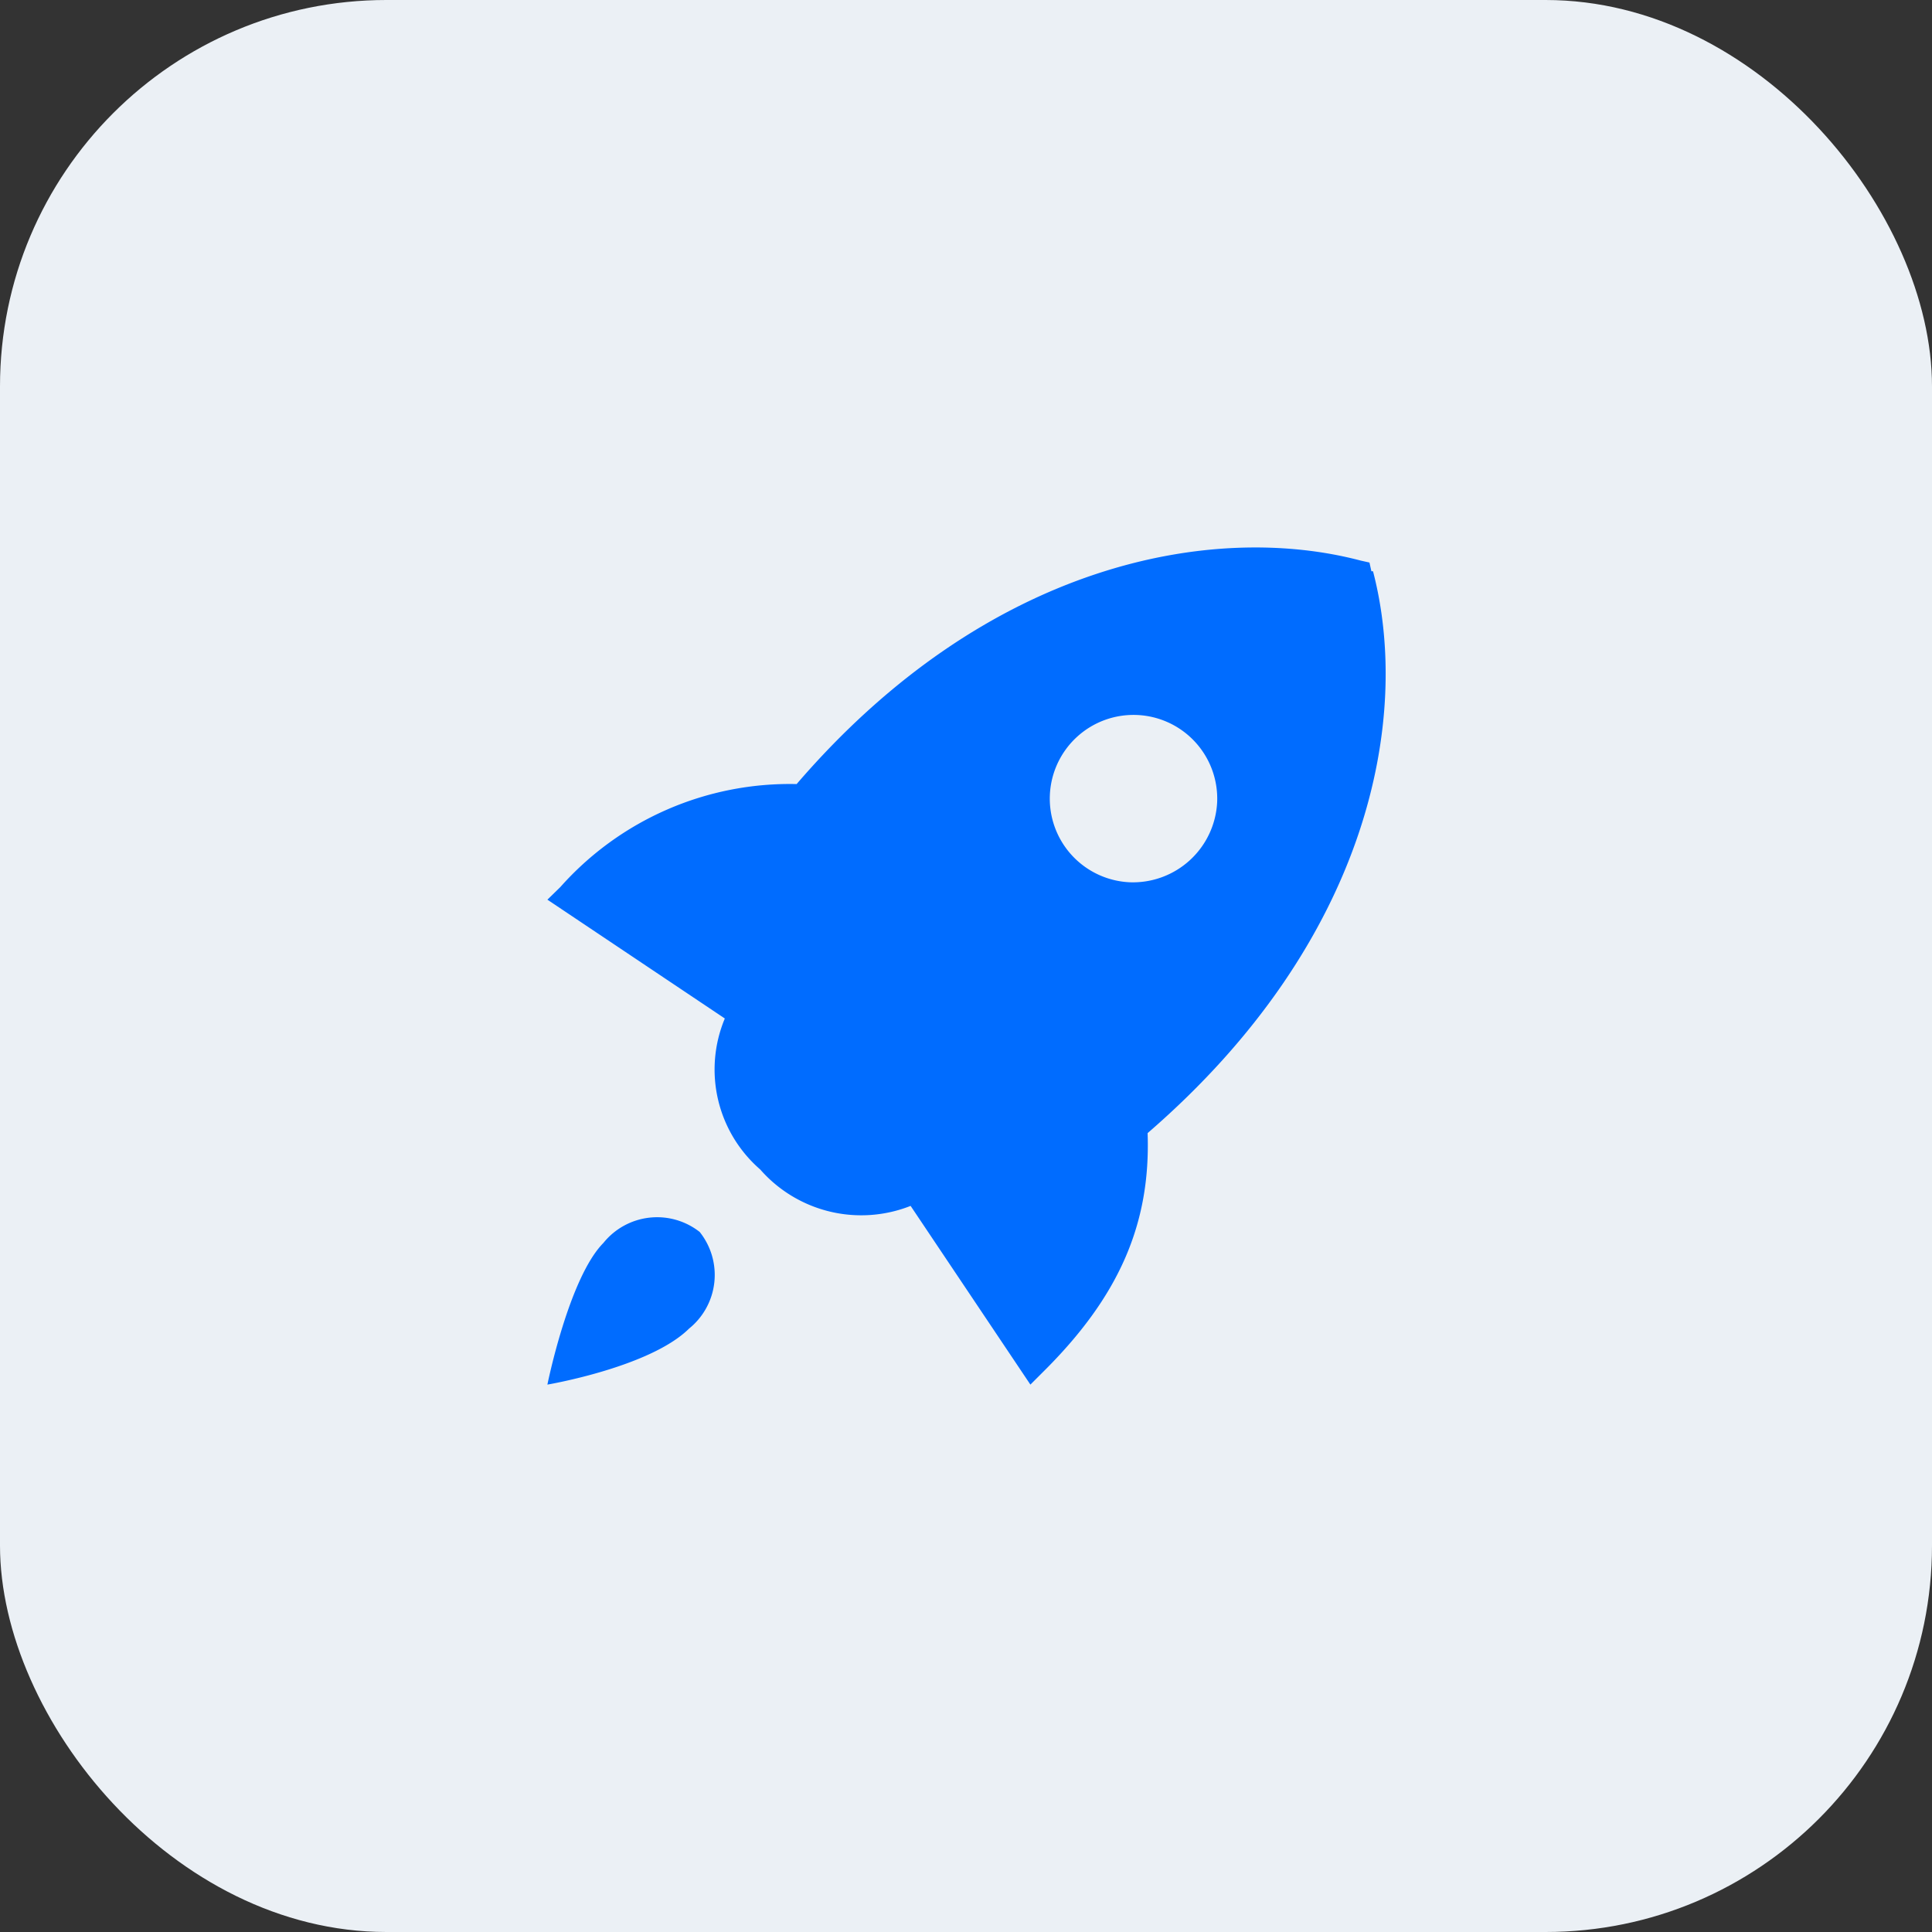
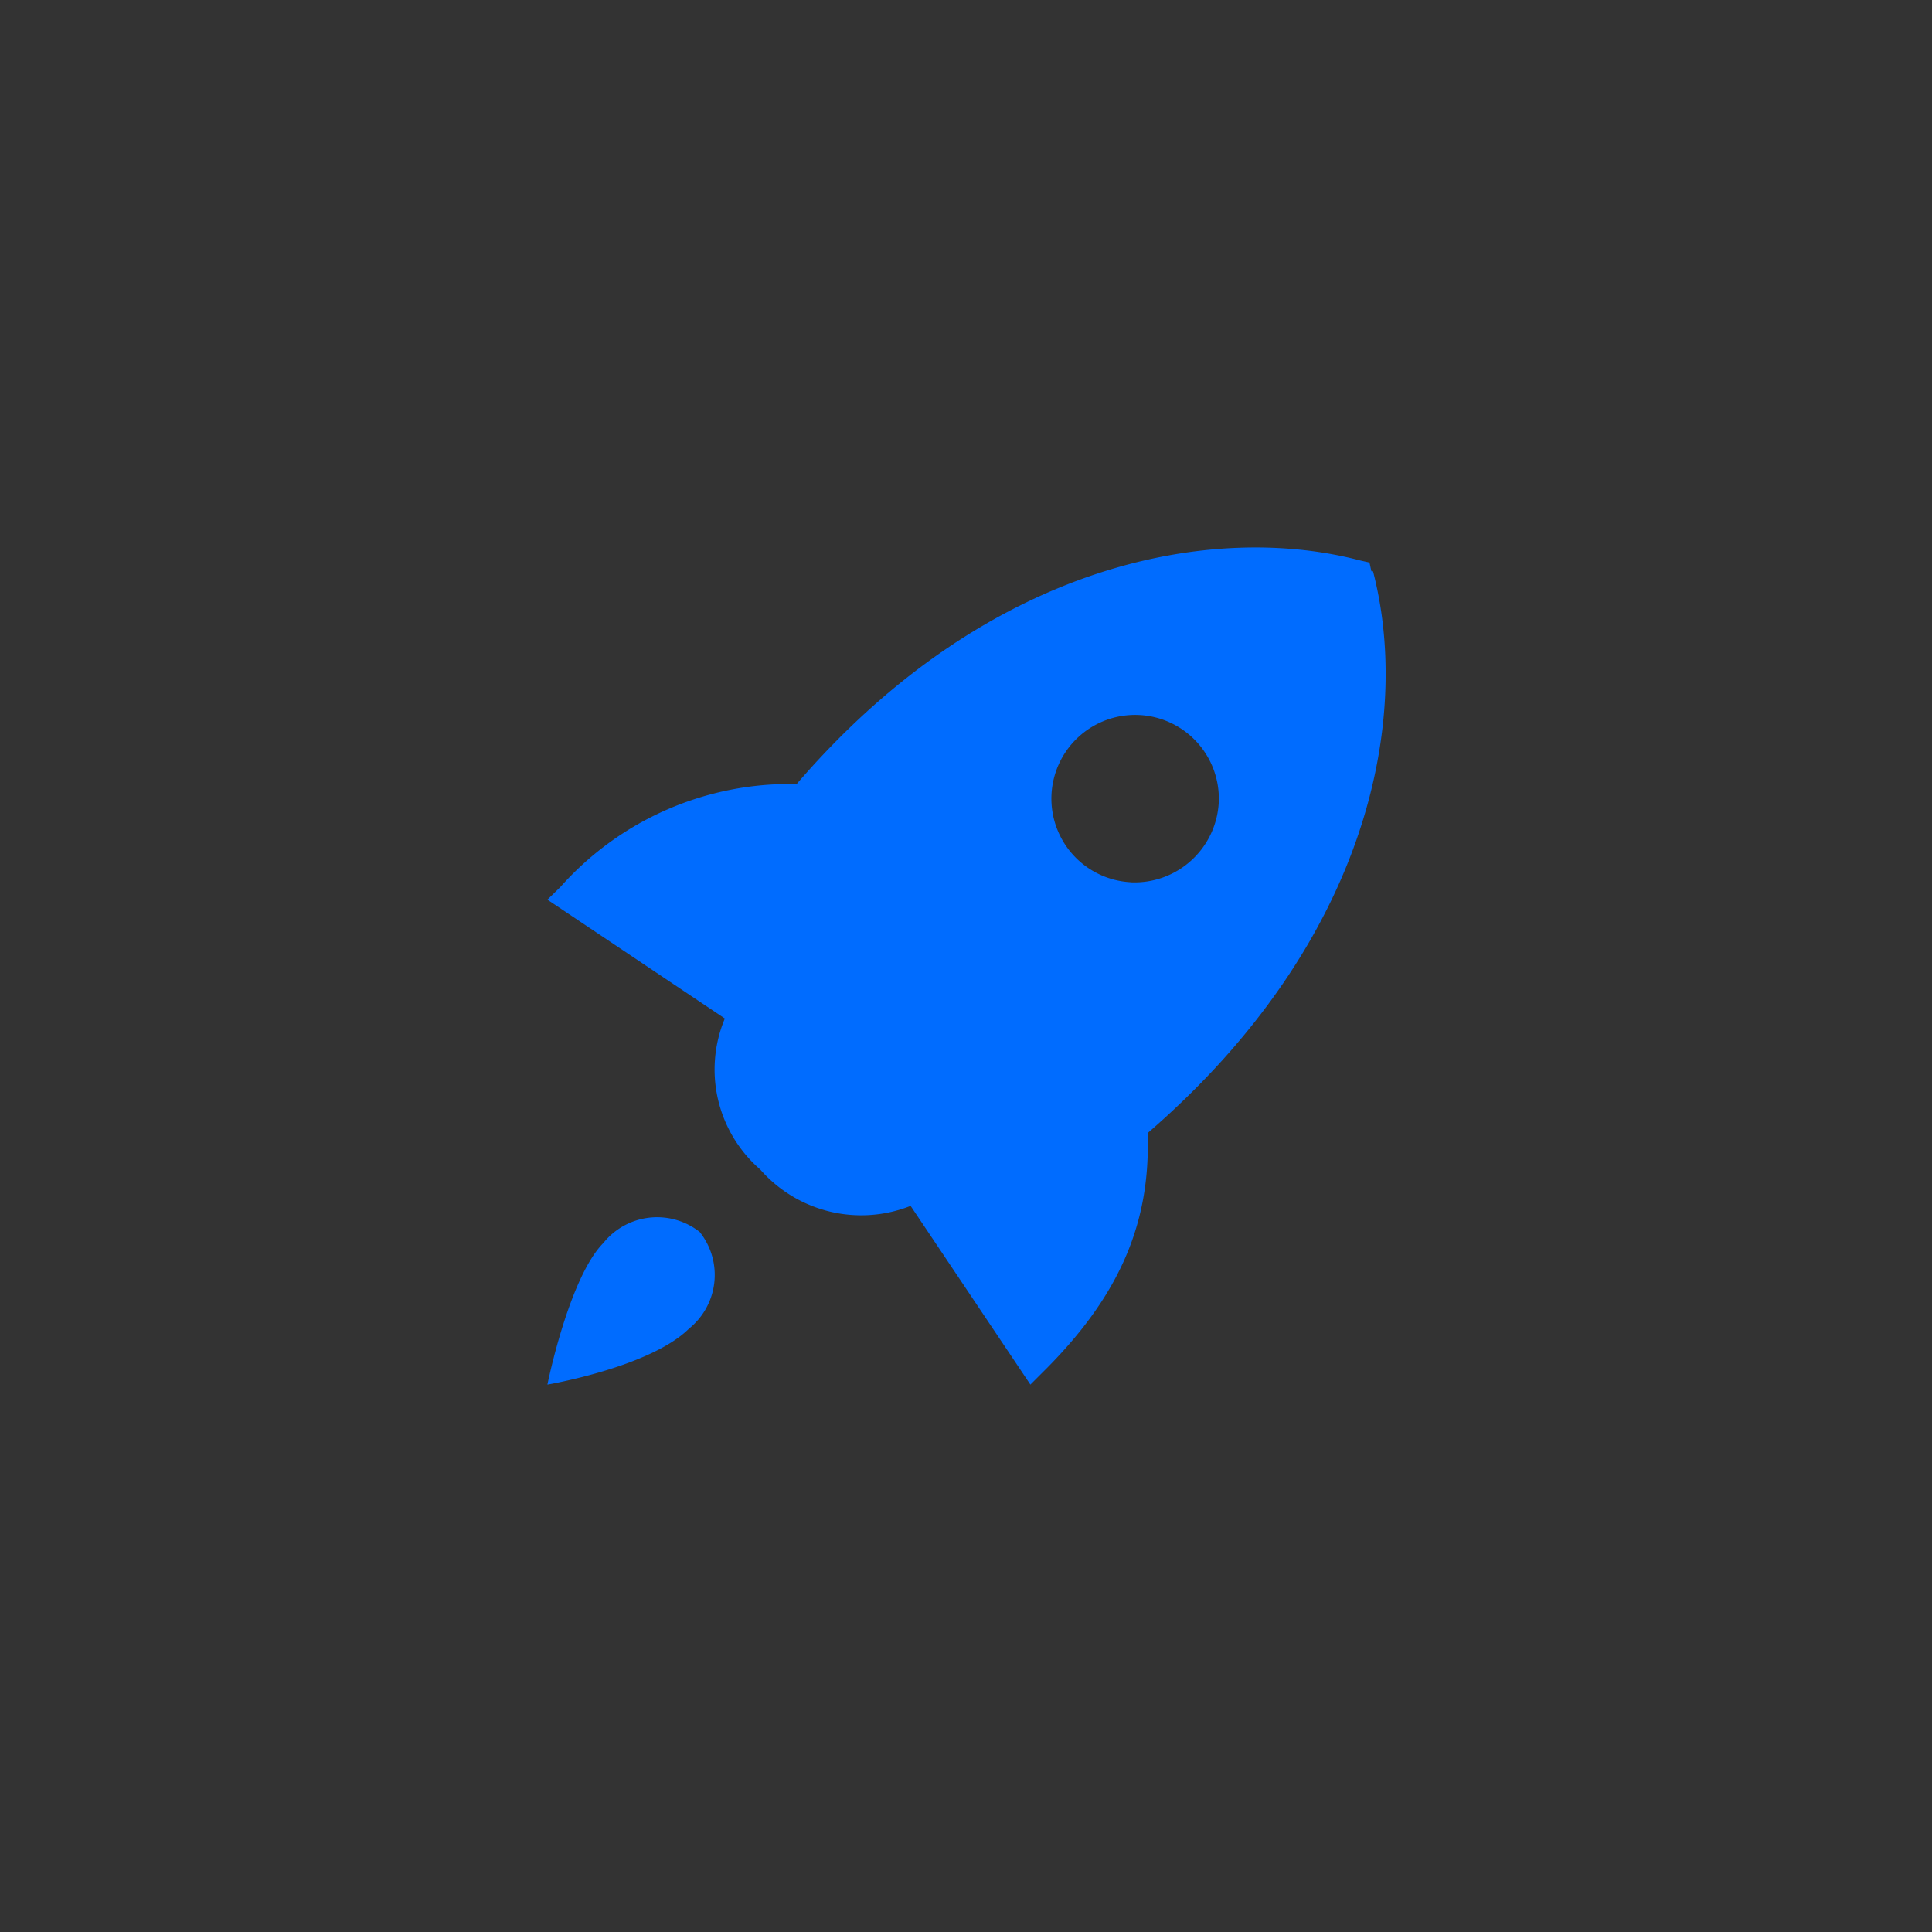
<svg xmlns="http://www.w3.org/2000/svg" viewBox="0 0 60 60">
  <rect x="0" y="0" width="60" height="60" fill="#333333" stroke="none" />
  <defs>
    <style>.cls-1{fill:#ebf0f5;}.cls-2{fill:#006cff;}</style>
  </defs>
  <title>多通道</title>
  <g id="图层_2" data-name="图层 2">
    <g id="图层_1-2" data-name="图层 1">
-       <rect class="cls-1" width="60" height="60" rx="12" ry="12" />
-       <path class="cls-2" d="M42.59,17.74l-.06-.27-.27-.06c-4.54-1.2-11.55,0-17.52,6.94a9.53,9.53,0,0,0-7.34,3.2l-.4.39,5.51,3.69a4.11,4.11,0,0,0,1.1,4.69,4.17,4.17,0,0,0,4.67,1.13L32,43l.4-.4c2.34-2.32,3.34-4.58,3.24-7.41,6.94-6,8.18-12.93,7-17.45Zm-7.5,9.66a2.6,2.6,0,1,1,2.71-2.49A2.62,2.62,0,0,1,35.09,27.4ZM18.74,38.6C17.67,39.68,17,43,17,43s3.19-.54,4.4-1.74a2.14,2.14,0,0,0,.33-3A2.14,2.14,0,0,0,18.74,38.6Z" />
+       <path class="cls-2" d="M42.59,17.74l-.06-.27-.27-.06c-4.54-1.2-11.55,0-17.52,6.94a9.53,9.53,0,0,0-7.34,3.2l-.4.39,5.51,3.69a4.11,4.11,0,0,0,1.1,4.69,4.17,4.17,0,0,0,4.67,1.13L32,43l.4-.4c2.34-2.32,3.34-4.58,3.24-7.41,6.94-6,8.18-12.93,7-17.45m-7.5,9.66a2.6,2.6,0,1,1,2.71-2.49A2.62,2.62,0,0,1,35.09,27.4ZM18.74,38.6C17.67,39.68,17,43,17,43s3.19-.54,4.4-1.74a2.14,2.14,0,0,0,.33-3A2.14,2.14,0,0,0,18.74,38.6Z" />
    </g>
  </g>
</svg>